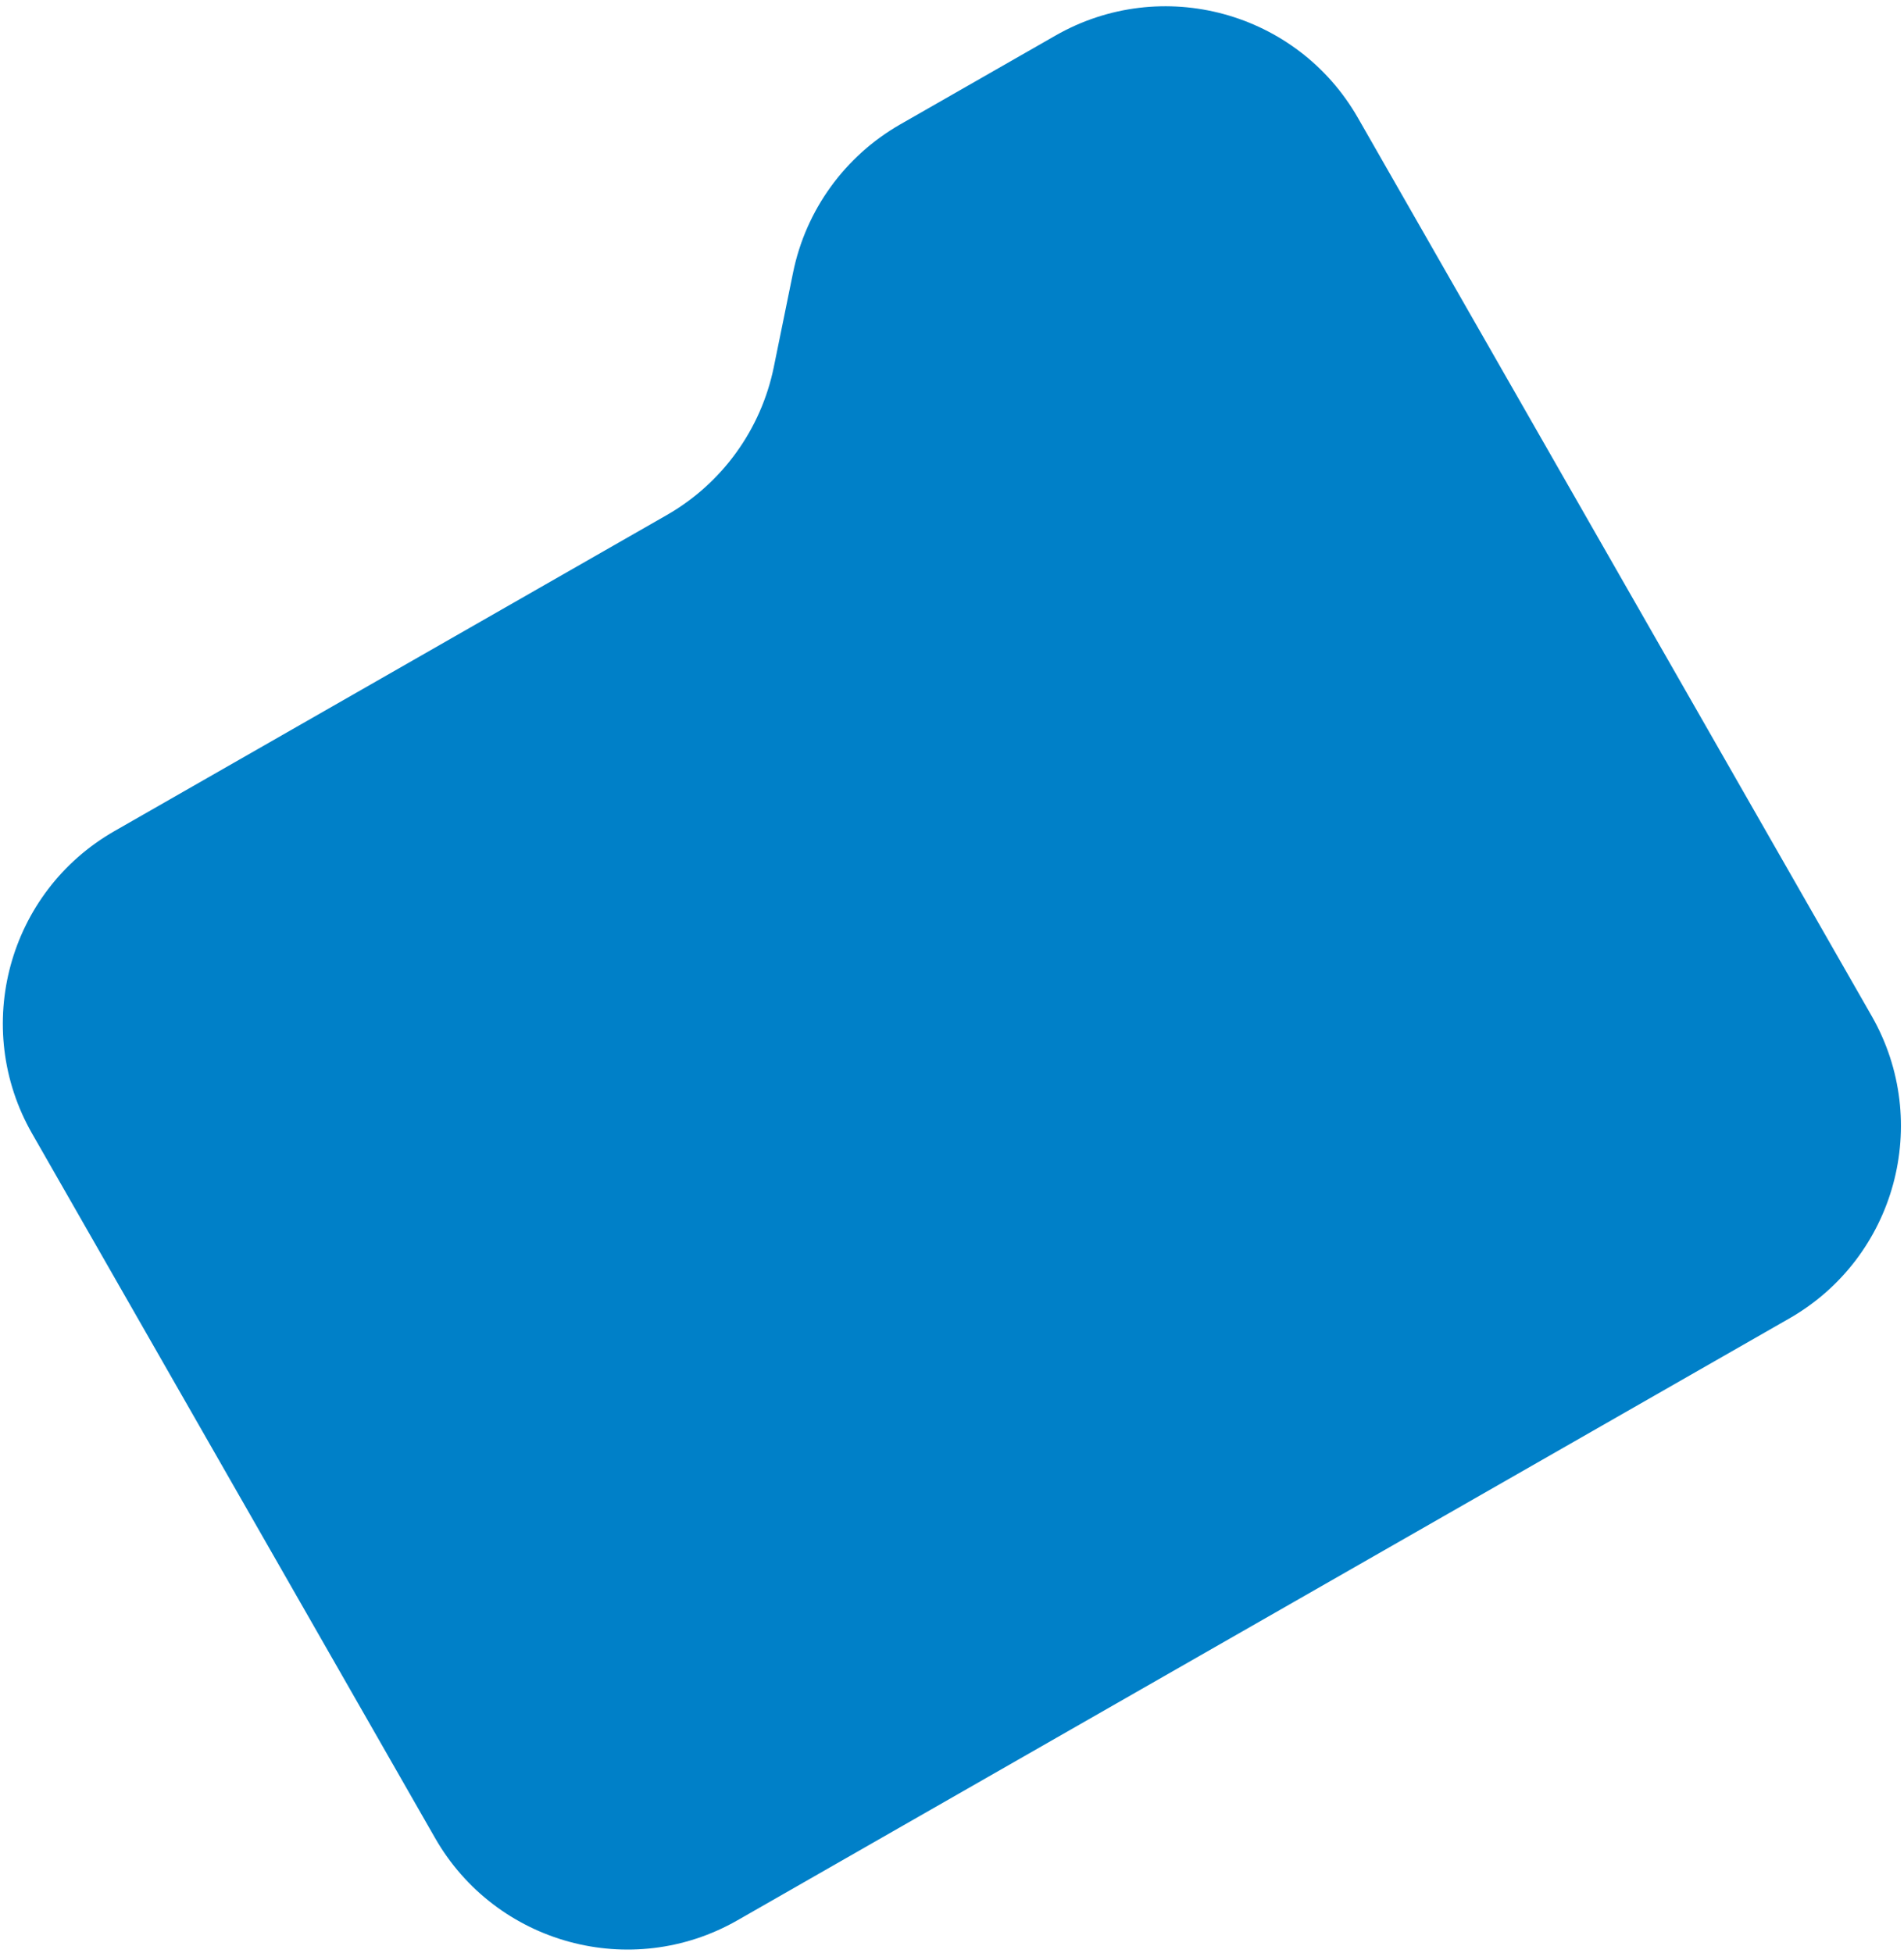
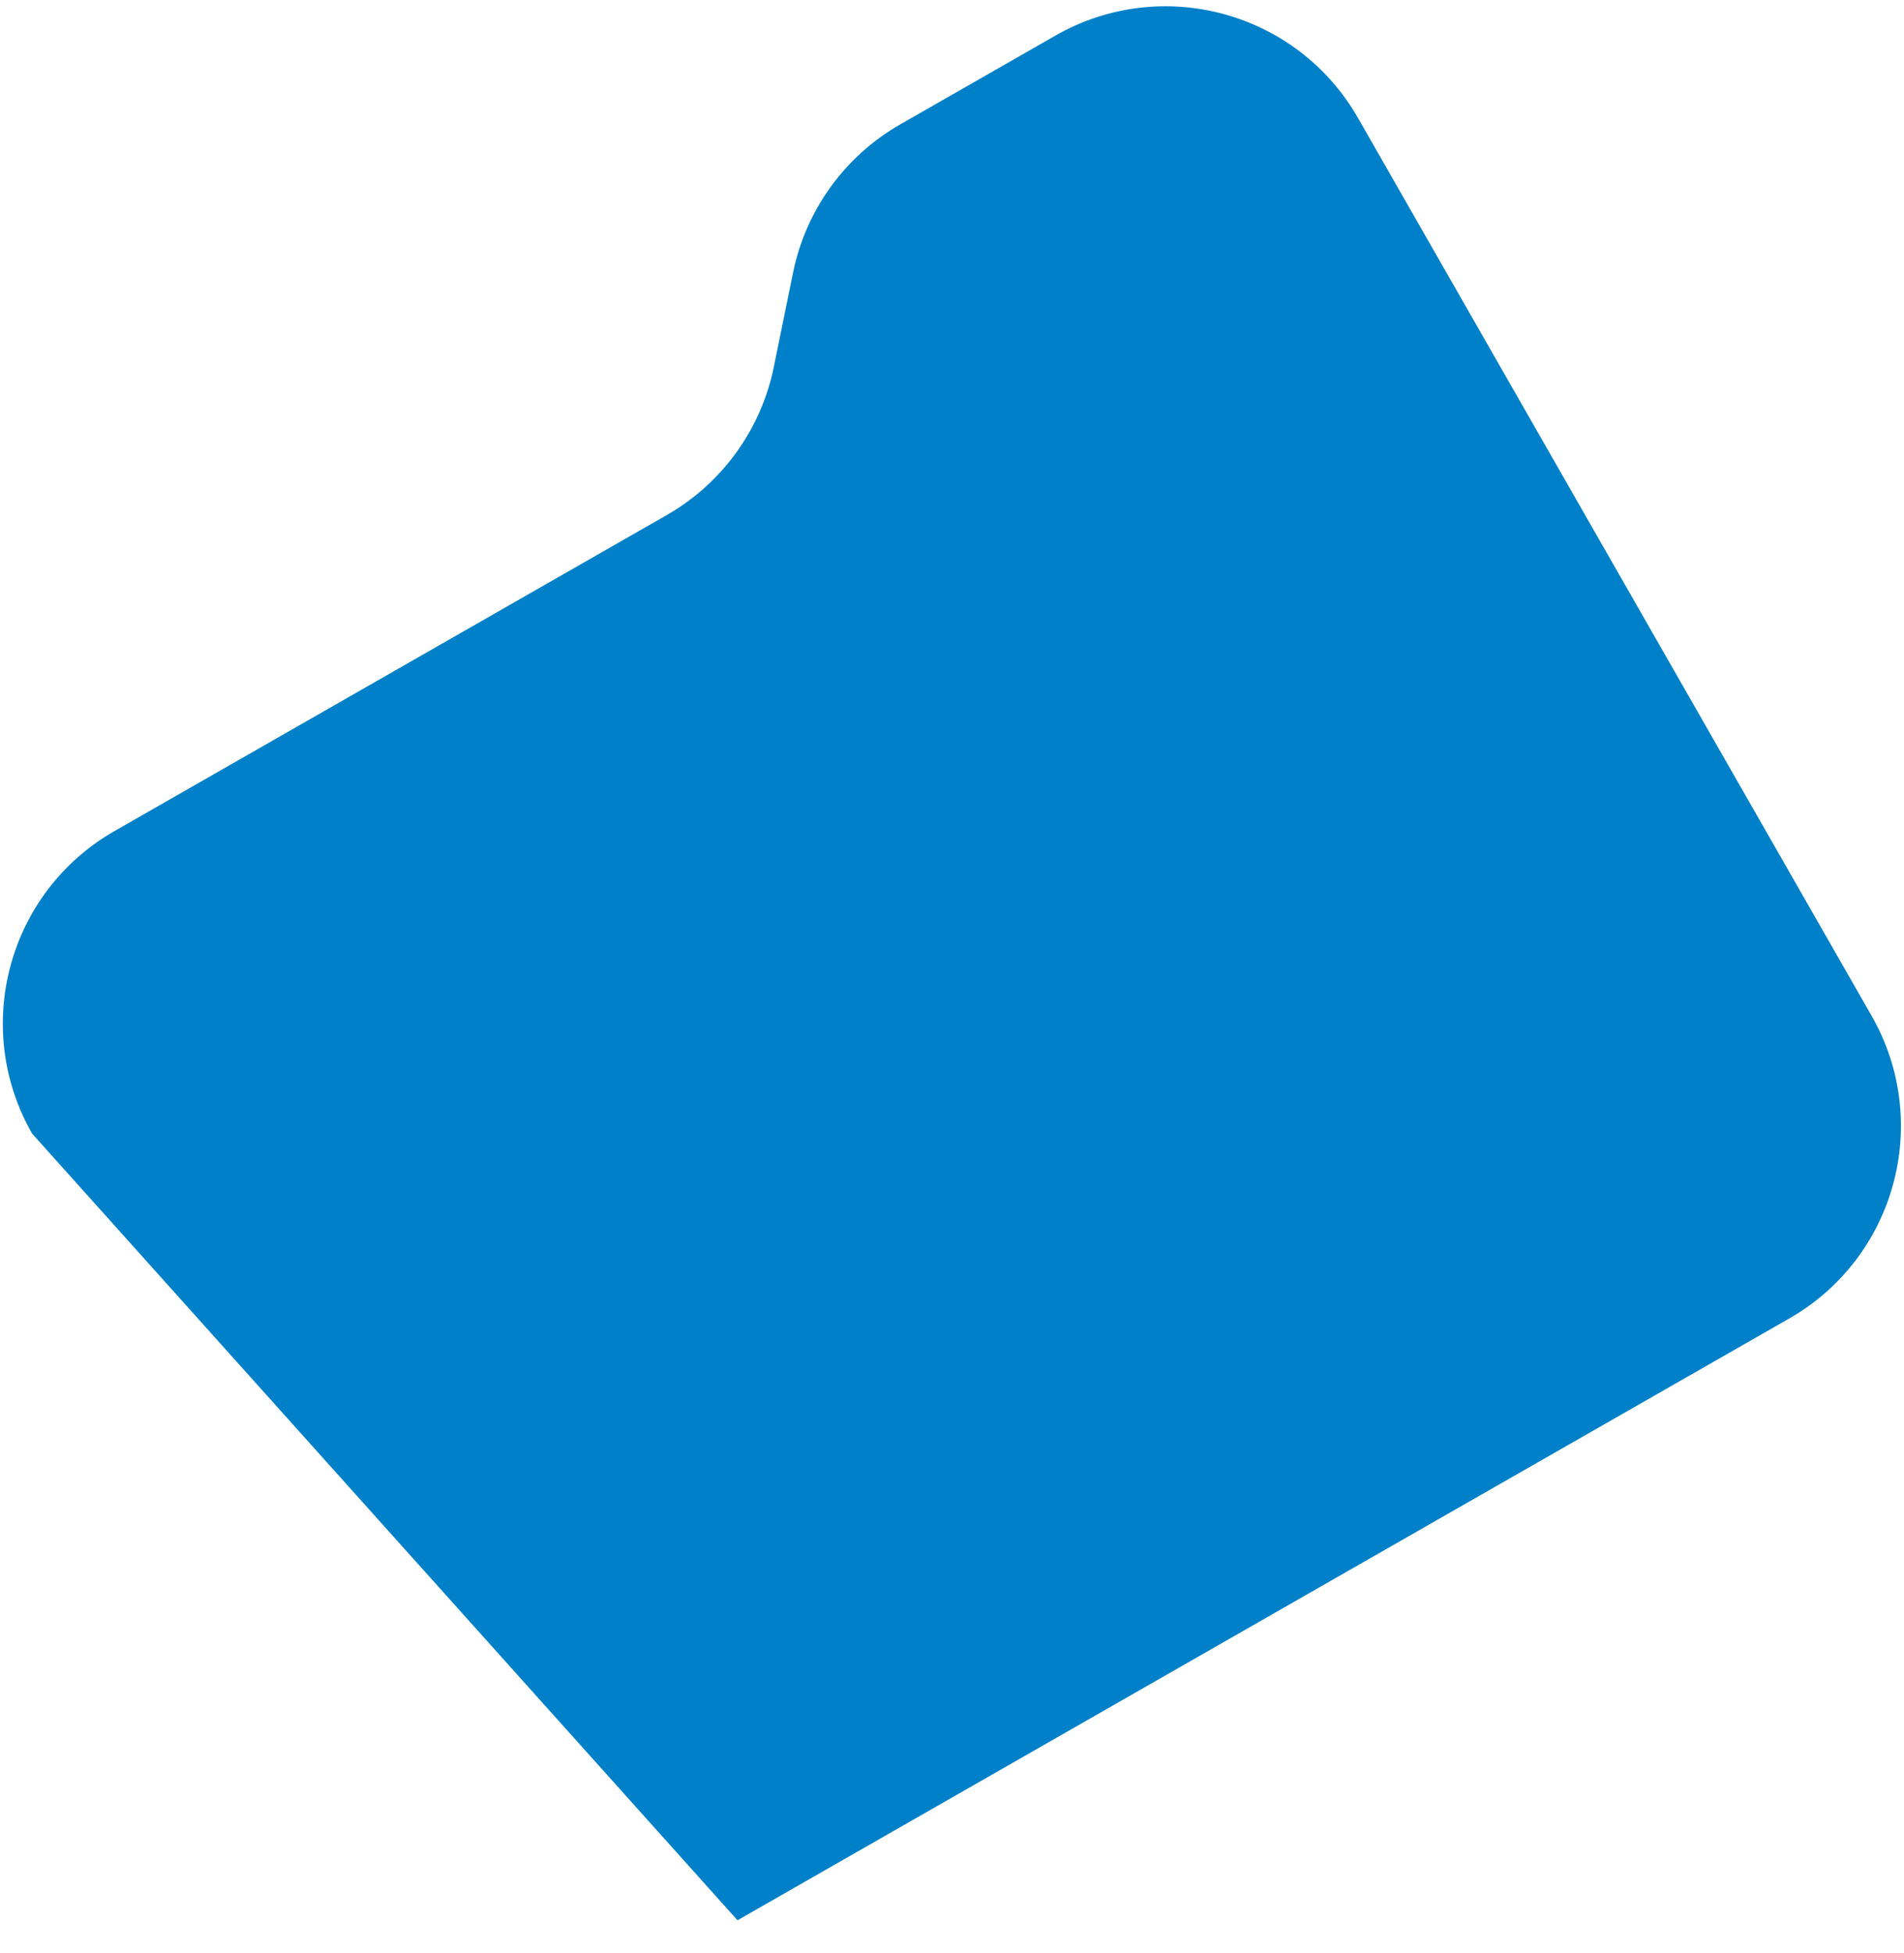
<svg xmlns="http://www.w3.org/2000/svg" width="157" height="161" viewBox="0 0 157 161" fill="none">
-   <path d="M2.649 93.463C-2.364 84.701 0.676 73.534 9.438 68.521L54.975 42.469C59.539 39.858 62.757 35.408 63.808 30.255L65.395 22.472C66.445 17.32 69.664 12.87 74.228 10.258L87.032 2.933C95.794 -2.08 106.961 0.959 111.974 9.722L154.332 83.76C159.345 92.522 156.305 103.689 147.543 108.702L60.813 158.321C52.051 163.334 40.884 160.294 35.871 151.532L2.649 93.463Z" fill="#0080C8" />
+   <path d="M2.649 93.463C-2.364 84.701 0.676 73.534 9.438 68.521L54.975 42.469C59.539 39.858 62.757 35.408 63.808 30.255L65.395 22.472C66.445 17.32 69.664 12.87 74.228 10.258L87.032 2.933C95.794 -2.08 106.961 0.959 111.974 9.722L154.332 83.76C159.345 92.522 156.305 103.689 147.543 108.702L60.813 158.321L2.649 93.463Z" fill="#0080C8" />
</svg>